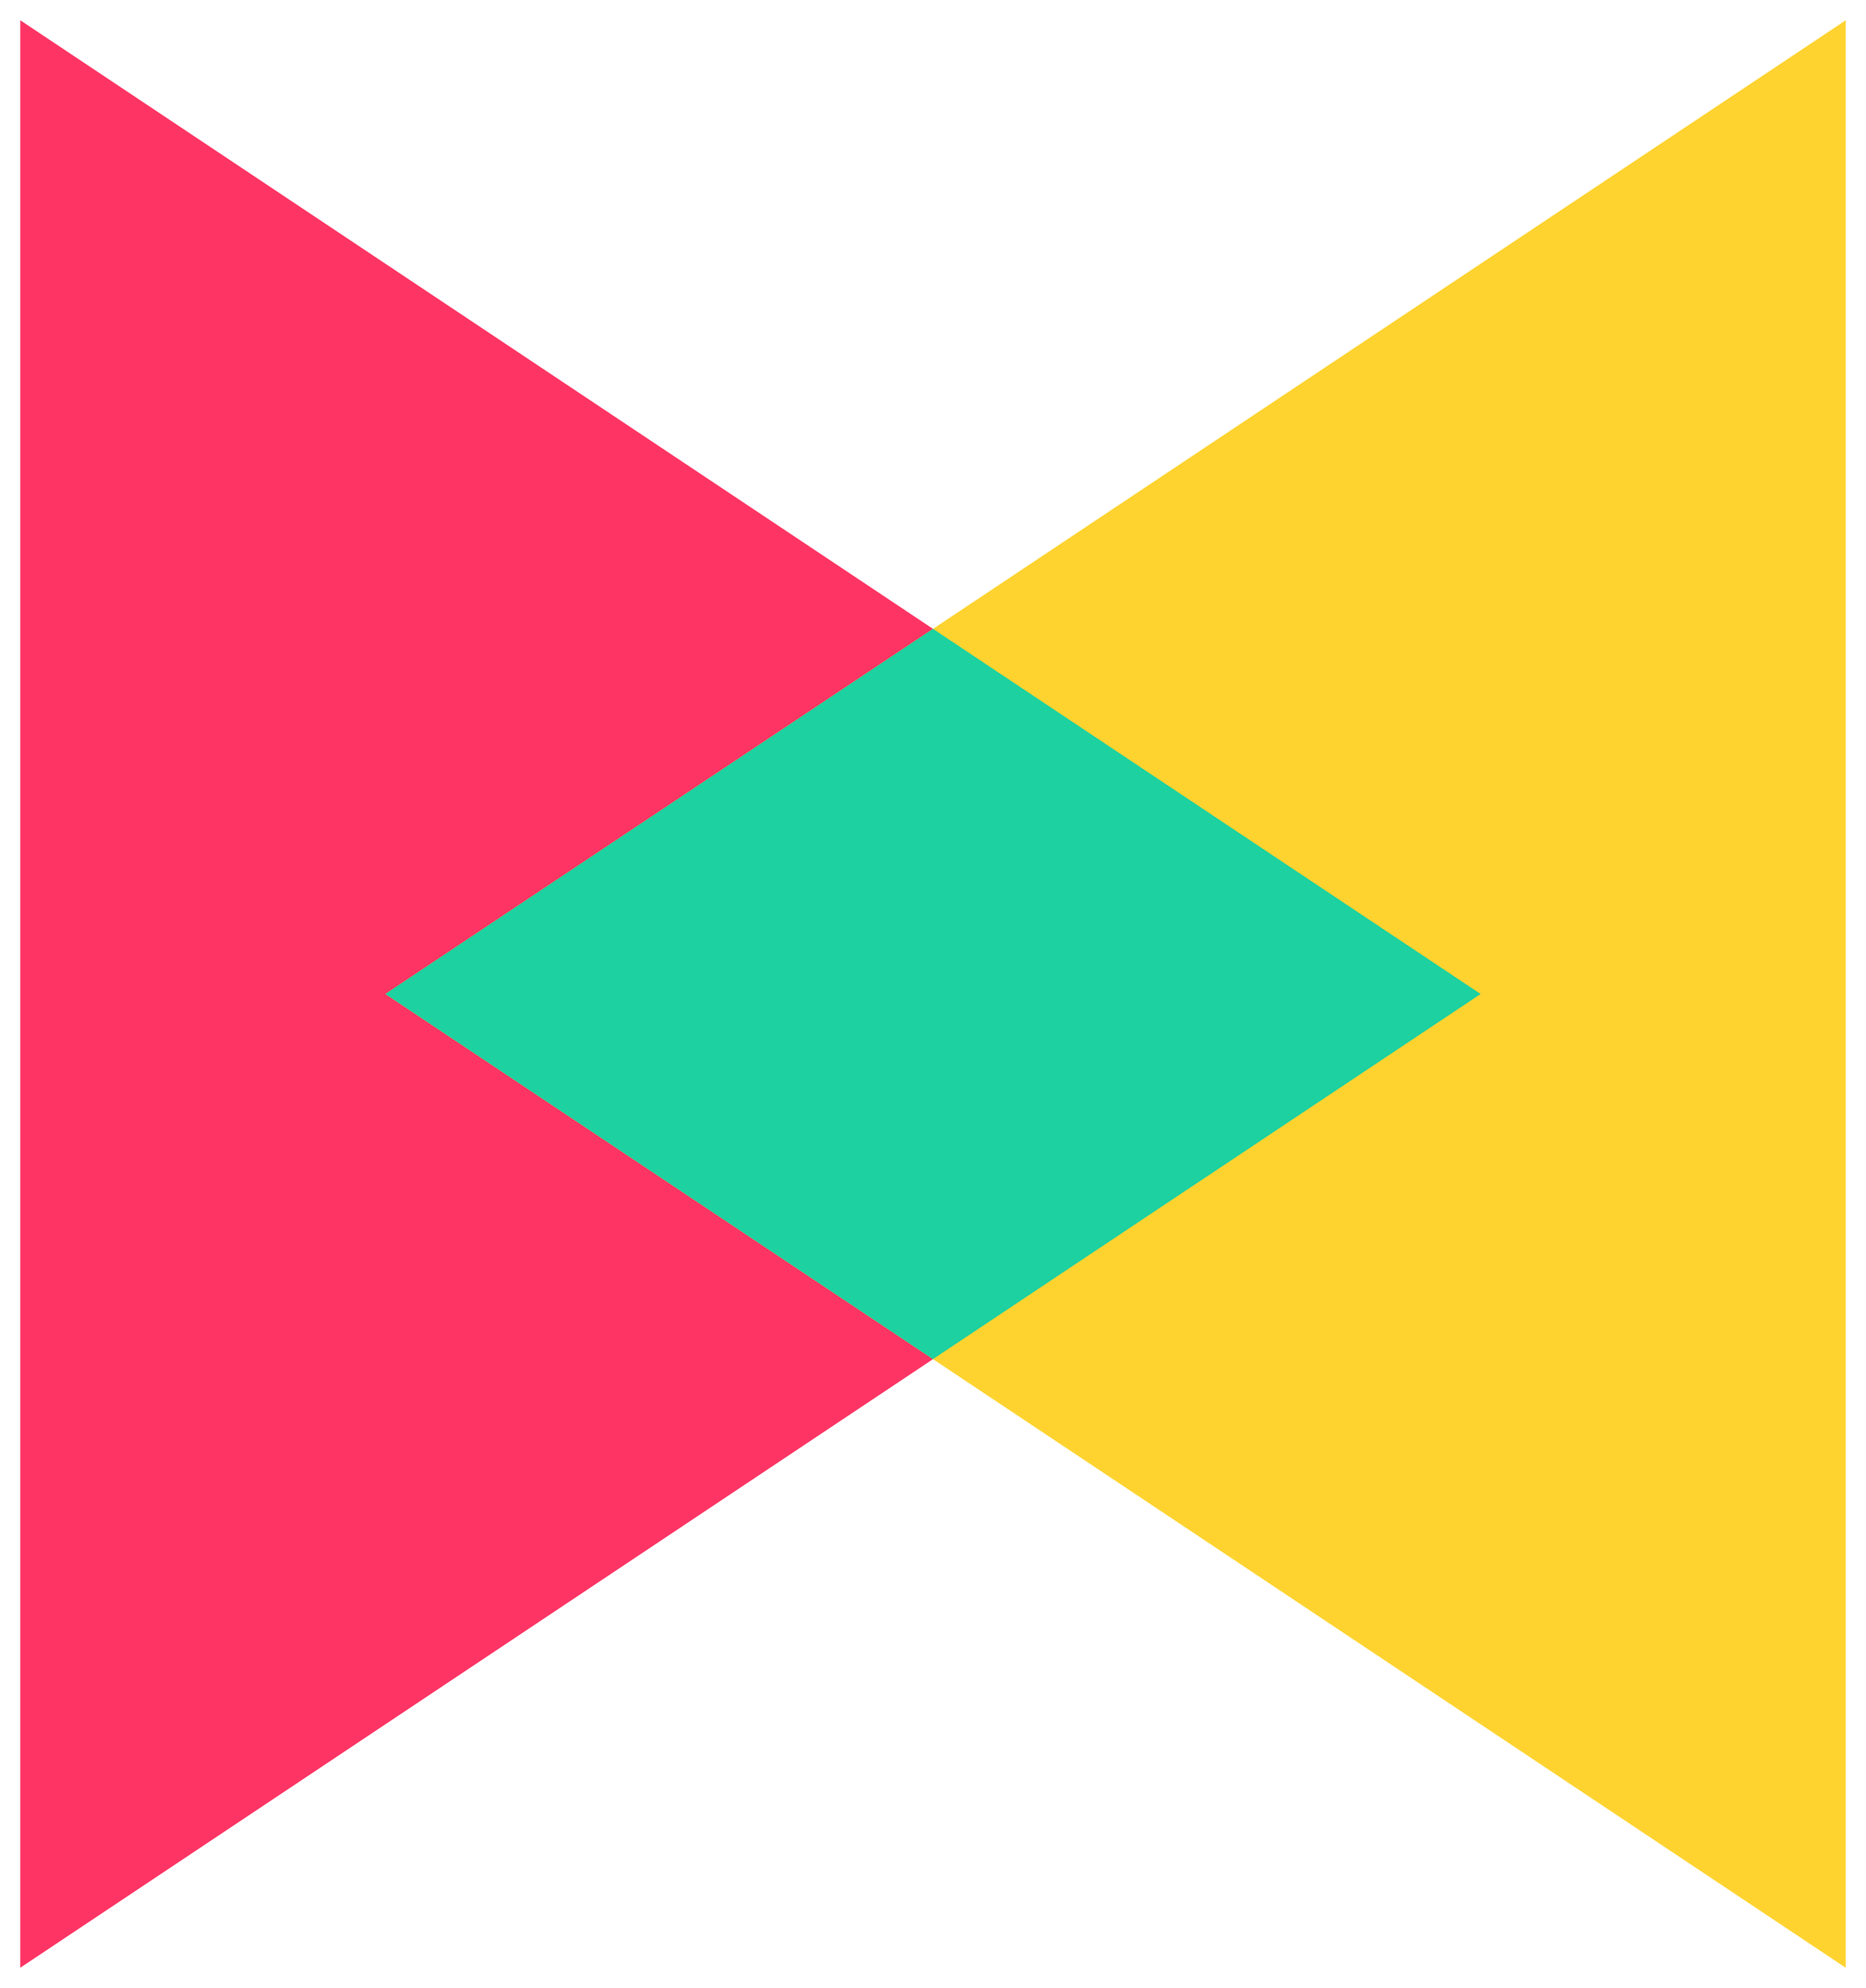
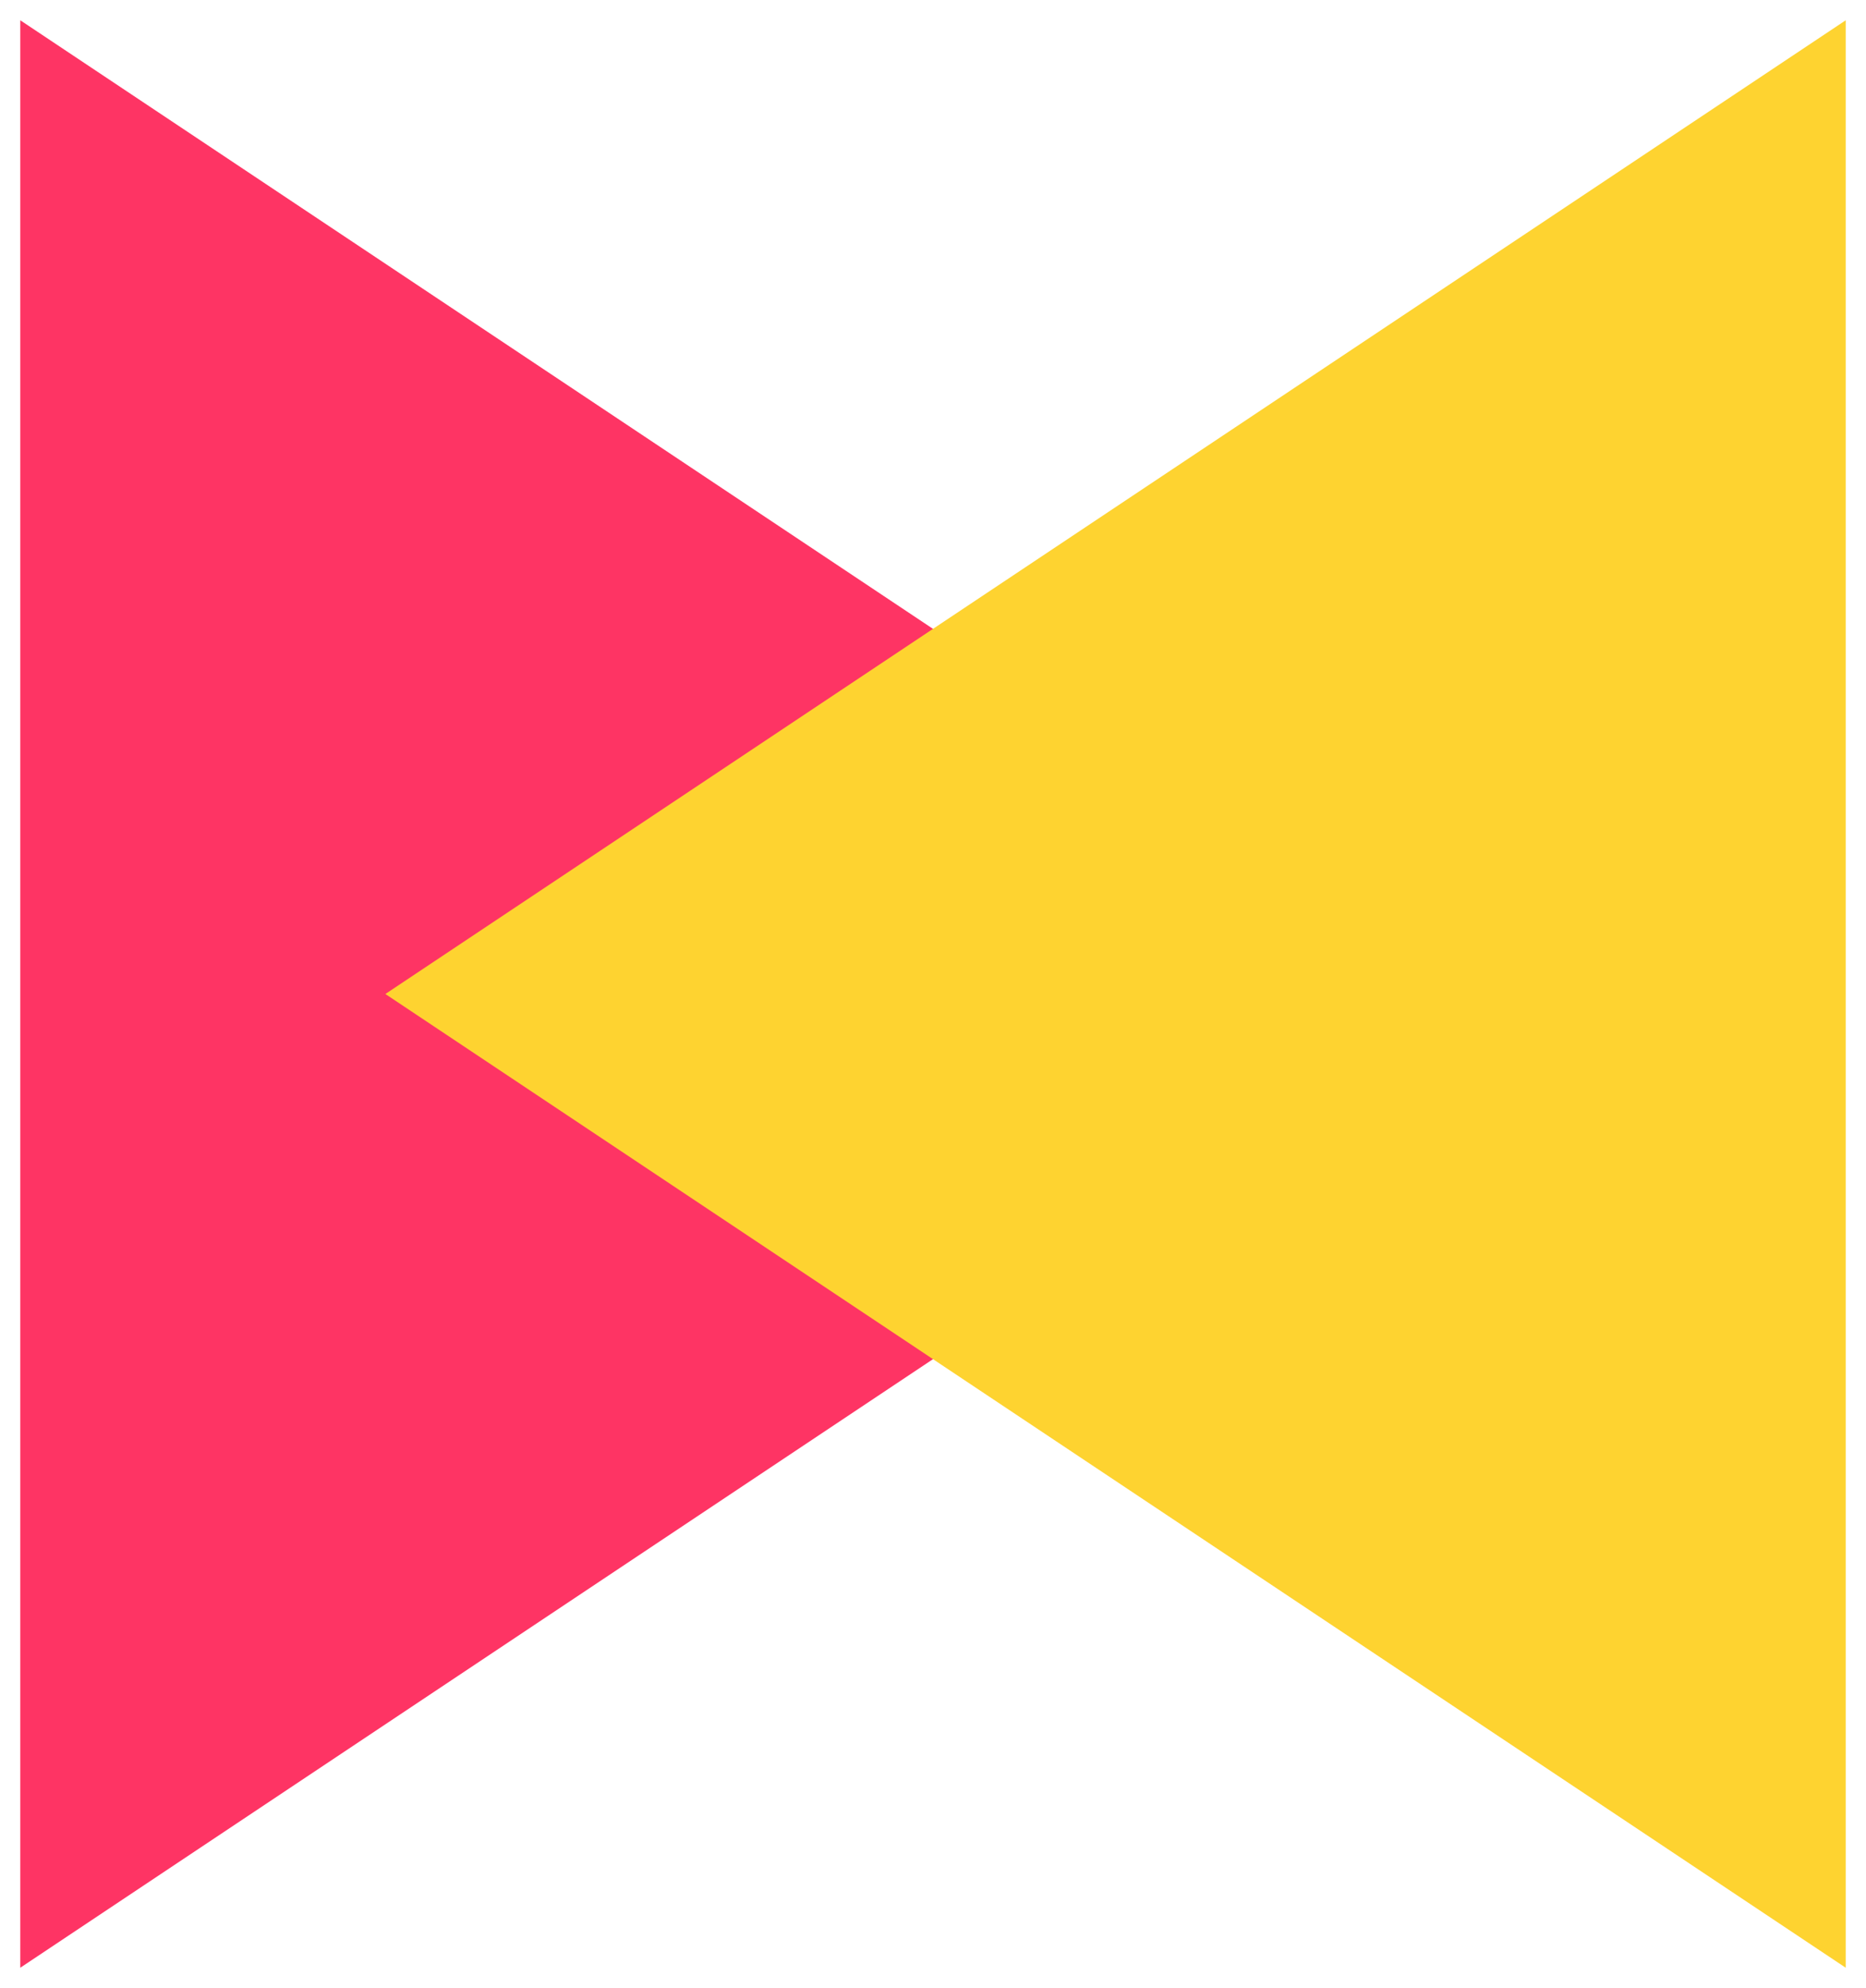
<svg xmlns="http://www.w3.org/2000/svg" width="46" height="49" viewBox="0 0 46 49">
  <g fill="none" fill-rule="evenodd">
    <g>
      <g>
        <path fill="#FE3464" d="M18.5 6.5L42.5 42.5 -5.5 42.5z" transform="translate(-76 -967) translate(76 967) rotate(90 18.5 24.5)" />
-         <path fill="#FED330" d="M27.5 6.5L51.5 42.5 3.5 42.5z" transform="translate(-76 -967) translate(76 967) matrix(0 1 1 0 3 -3)" />
-         <path fill="#1DD1A1" d="M23 15.5l13.5 9-13.501 8.999L9.5 24.5l13.5-9z" transform="translate(-76 -967) translate(76 967)" />
+         <path fill="#FED330" d="M27.5 6.5L51.5 42.5 3.5 42.5" transform="translate(-76 -967) translate(76 967) matrix(0 1 1 0 3 -3)" />
      </g>
    </g>
  </g>
</svg>